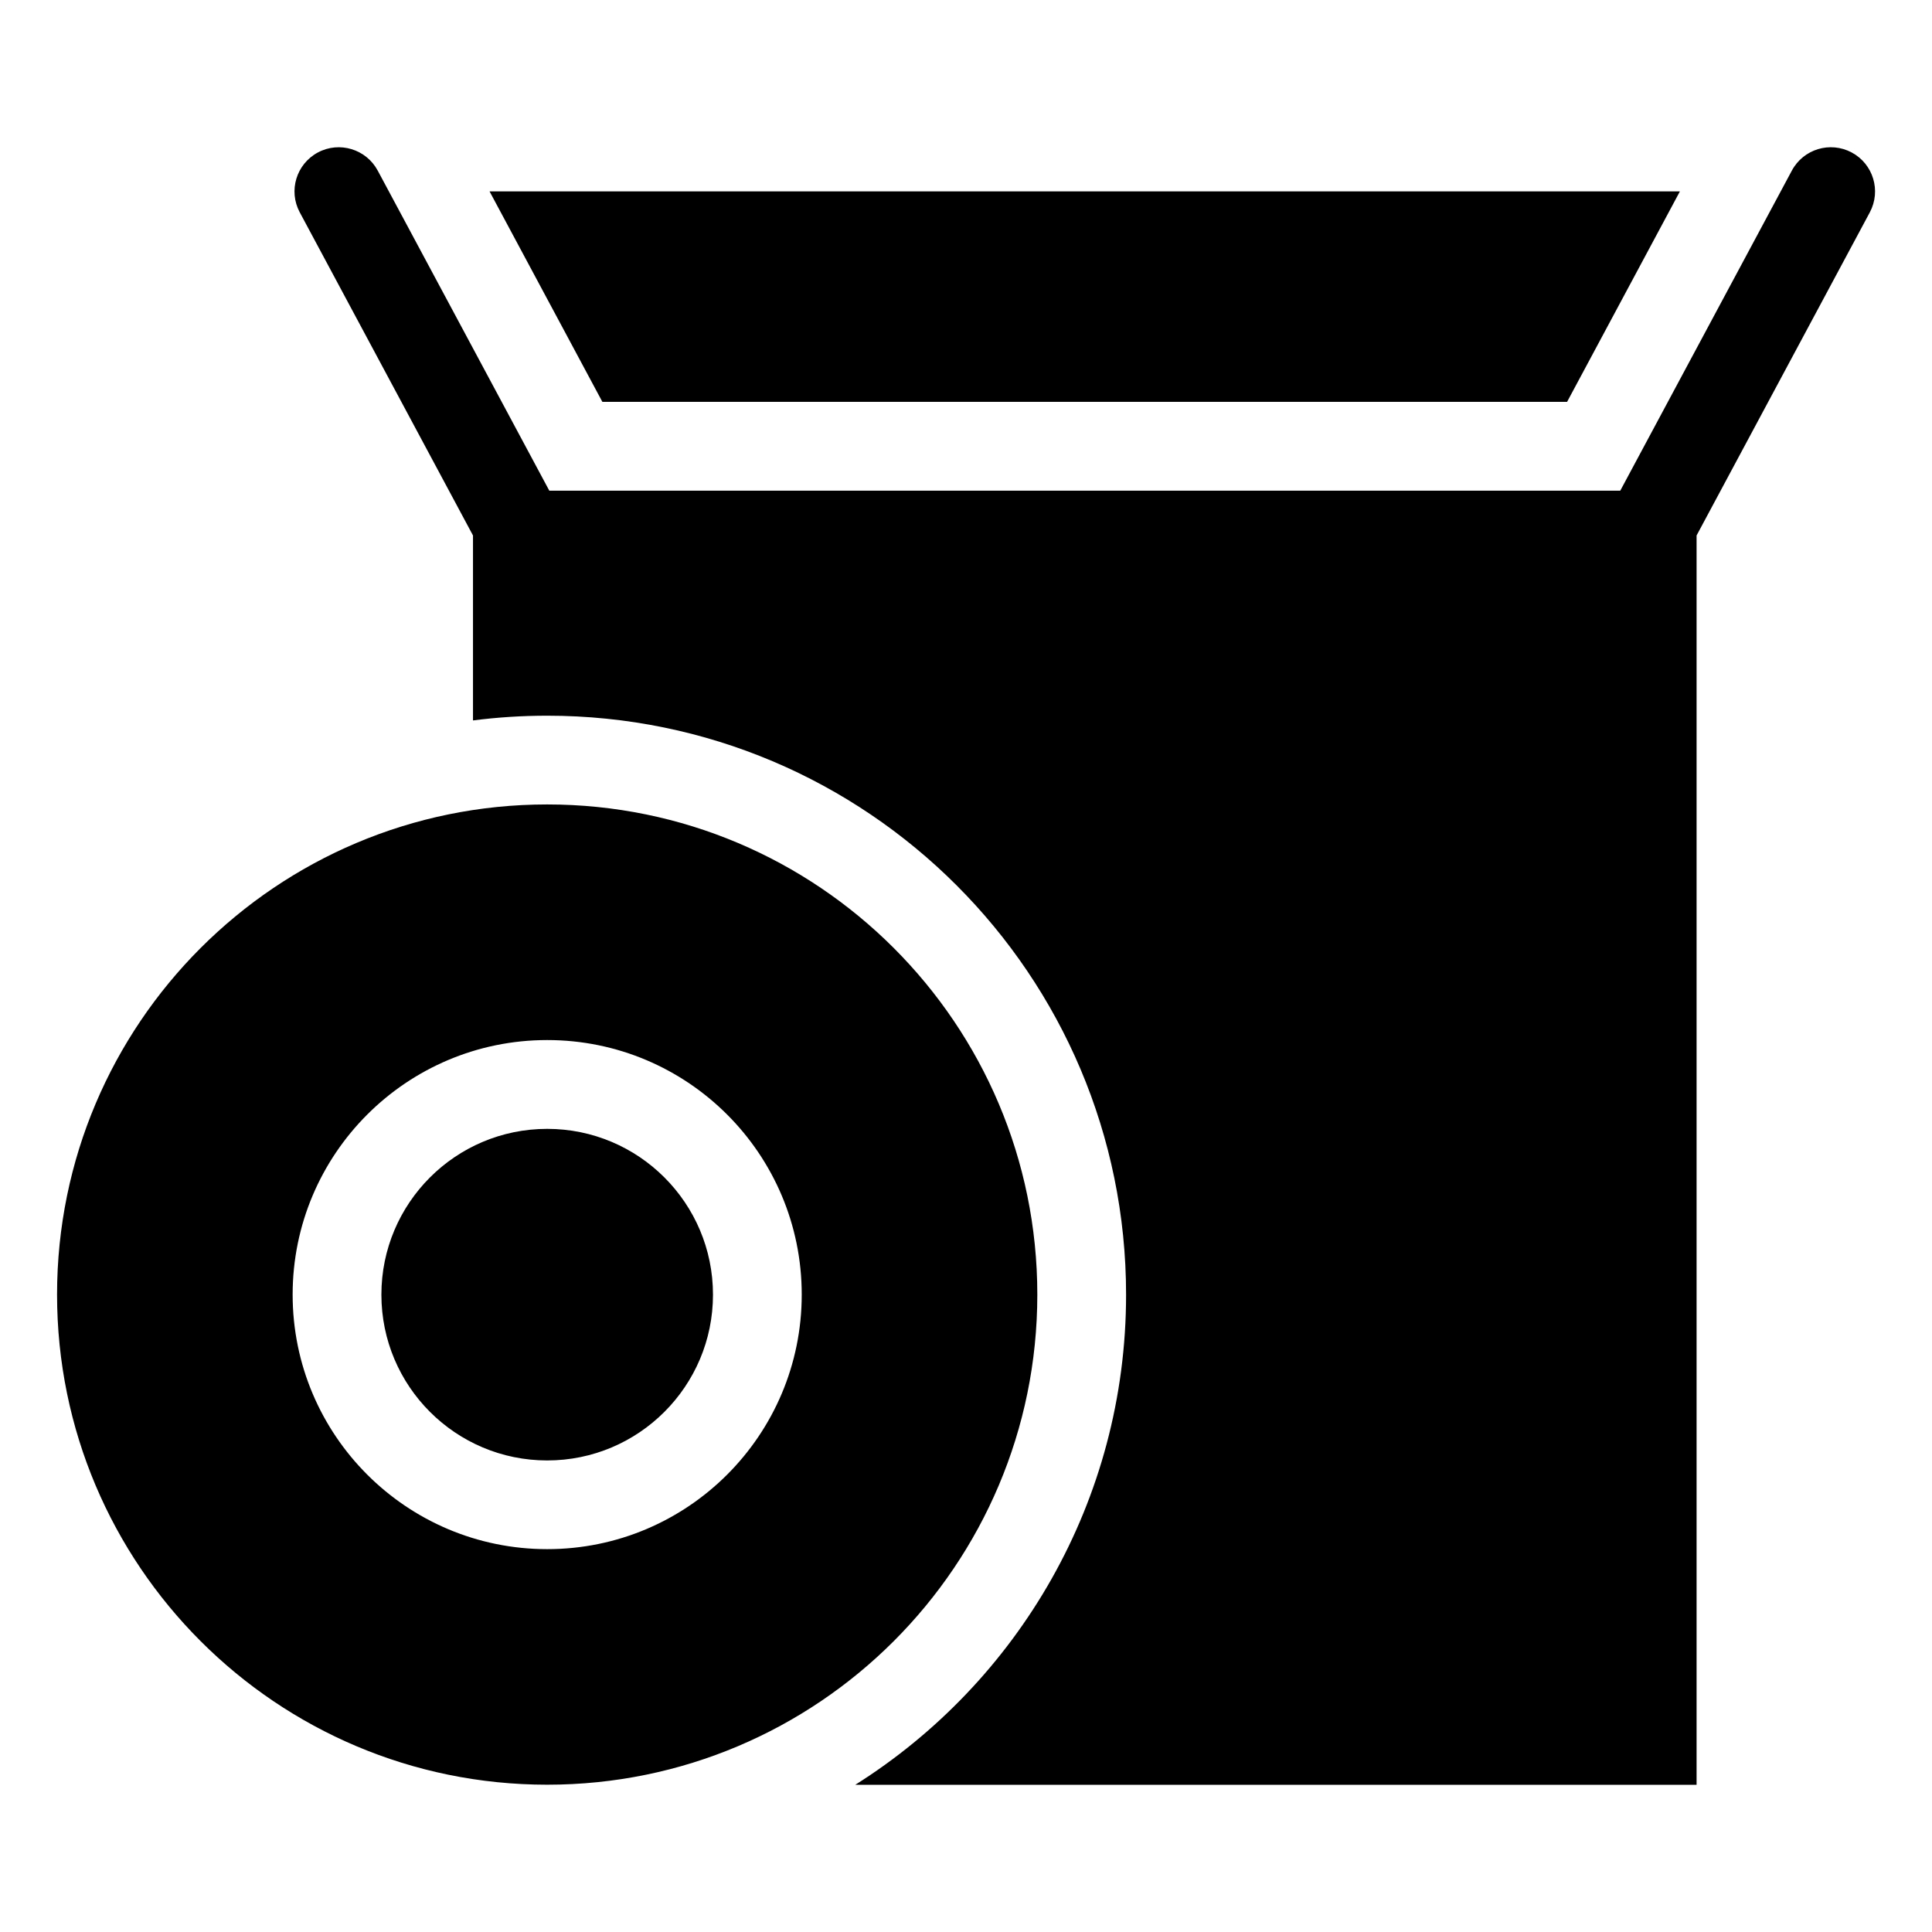
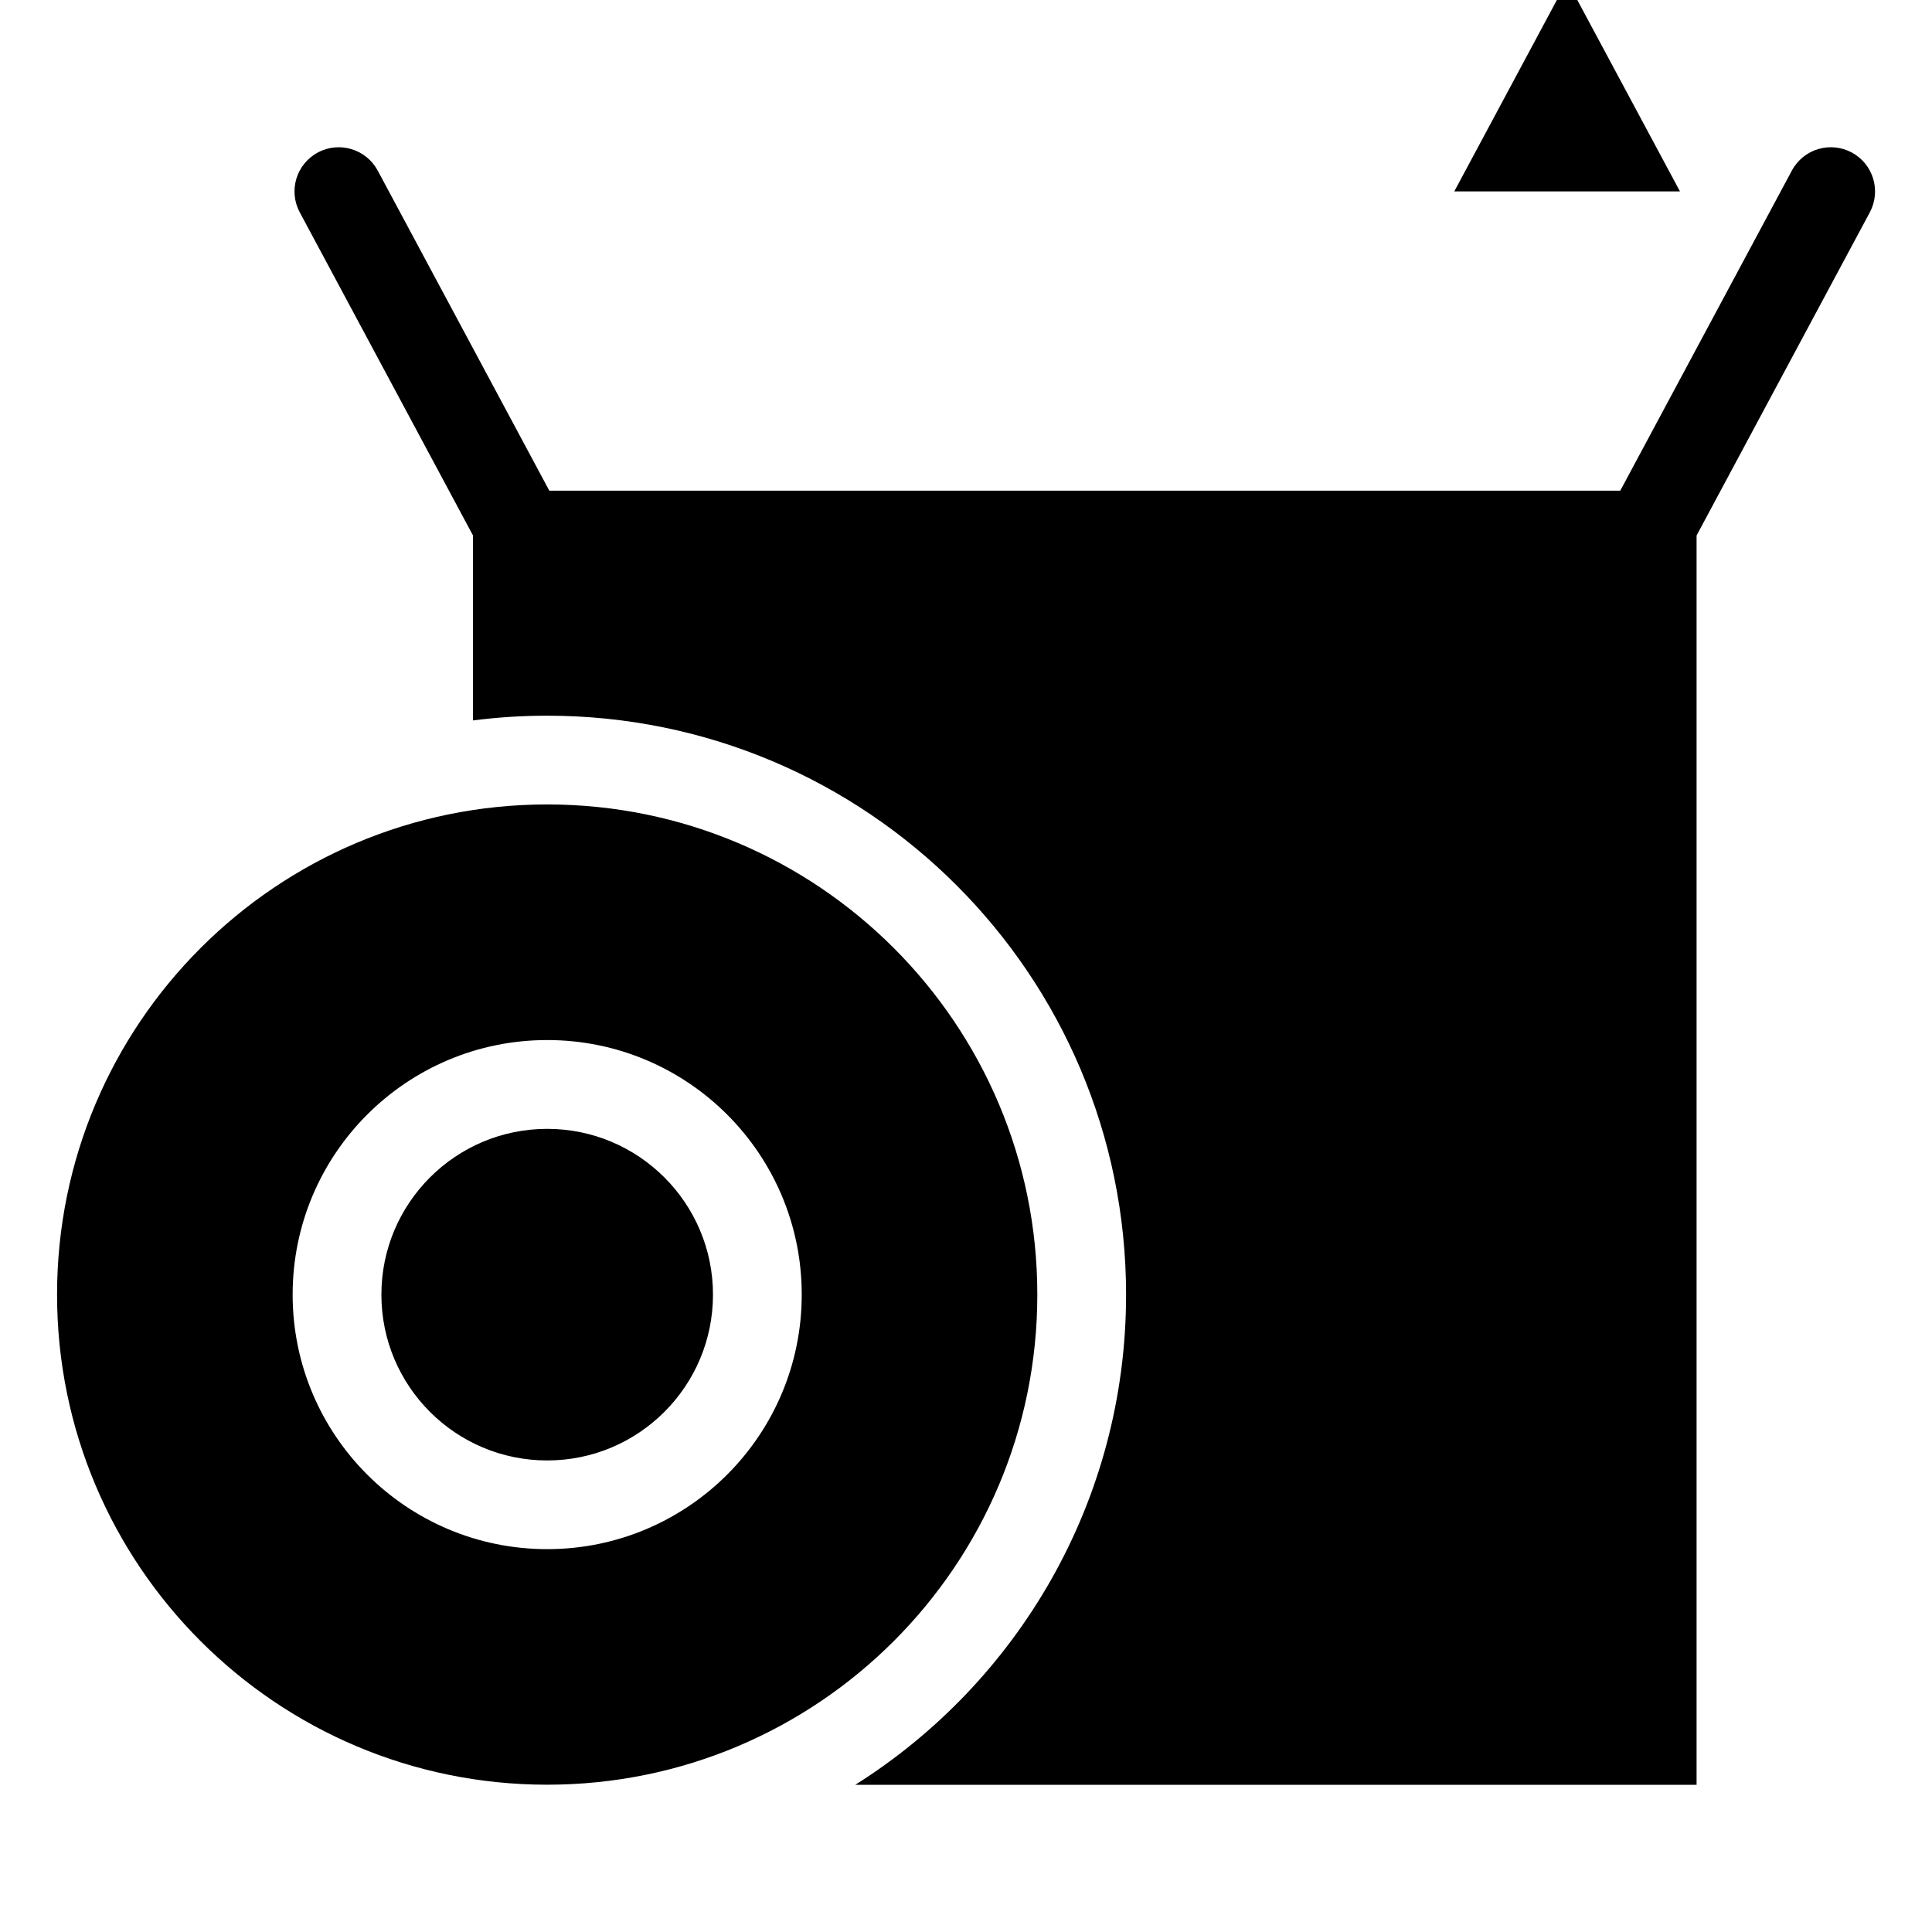
<svg xmlns="http://www.w3.org/2000/svg" fill="#000000" width="800px" height="800px" version="1.1" viewBox="144 144 512 512">
-   <path d="m289.57 274.03h283.82l45.465-84.809c3.055-5.715 10.141-7.859 15.855-4.82 5.715 3.055 7.859 10.141 4.82 15.855l-45.918 85.652v331.08h-222.95c43.105-27.16 71.762-75.18 71.762-129.89 0-84.73-68.68-153.43-153.41-153.43-6.664 0-13.227 0.422-19.664 1.254v-49.016l-45.918-85.652c-3.055-5.715-0.891-12.801 4.82-15.855 5.715-3.039 12.801-0.875 15.855 4.82zm-0.559 169.13c24.258 0 43.938 19.68 43.938 43.938s-19.68 43.938-43.938 43.938c-24.258 0-43.938-19.68-43.938-43.938s19.68-43.938 43.938-43.938zm0-85.973c71.734 0 129.89 58.16 129.89 129.89s-58.16 129.89-129.89 129.89c-71.734 0-129.89-58.16-129.89-129.89s58.16-129.89 129.89-129.89zm0 62.438c37.258 0 67.457 30.199 67.457 67.457s-30.199 67.457-67.457 67.457c-37.258 0-67.457-30.199-67.457-67.457s30.199-67.457 67.457-67.457zm300.2-224.9h-315.47l29.895 55.773h255.66l29.895-55.773z" fill-rule="evenodd" />
+   <path d="m289.57 274.03h283.82l45.465-84.809c3.055-5.715 10.141-7.859 15.855-4.82 5.715 3.055 7.859 10.141 4.82 15.855l-45.918 85.652v331.08h-222.95c43.105-27.16 71.762-75.18 71.762-129.89 0-84.73-68.68-153.43-153.41-153.43-6.664 0-13.227 0.422-19.664 1.254v-49.016l-45.918-85.652c-3.055-5.715-0.891-12.801 4.82-15.855 5.715-3.039 12.801-0.875 15.855 4.82zm-0.559 169.13c24.258 0 43.938 19.68 43.938 43.938s-19.68 43.938-43.938 43.938c-24.258 0-43.938-19.68-43.938-43.938s19.68-43.938 43.938-43.938zm0-85.973c71.734 0 129.89 58.16 129.89 129.89s-58.16 129.89-129.89 129.89c-71.734 0-129.89-58.16-129.89-129.89s58.16-129.89 129.89-129.89zm0 62.438c37.258 0 67.457 30.199 67.457 67.457s-30.199 67.457-67.457 67.457c-37.258 0-67.457-30.199-67.457-67.457s30.199-67.457 67.457-67.457zm300.2-224.9h-315.47h255.66l29.895-55.773z" fill-rule="evenodd" />
</svg>